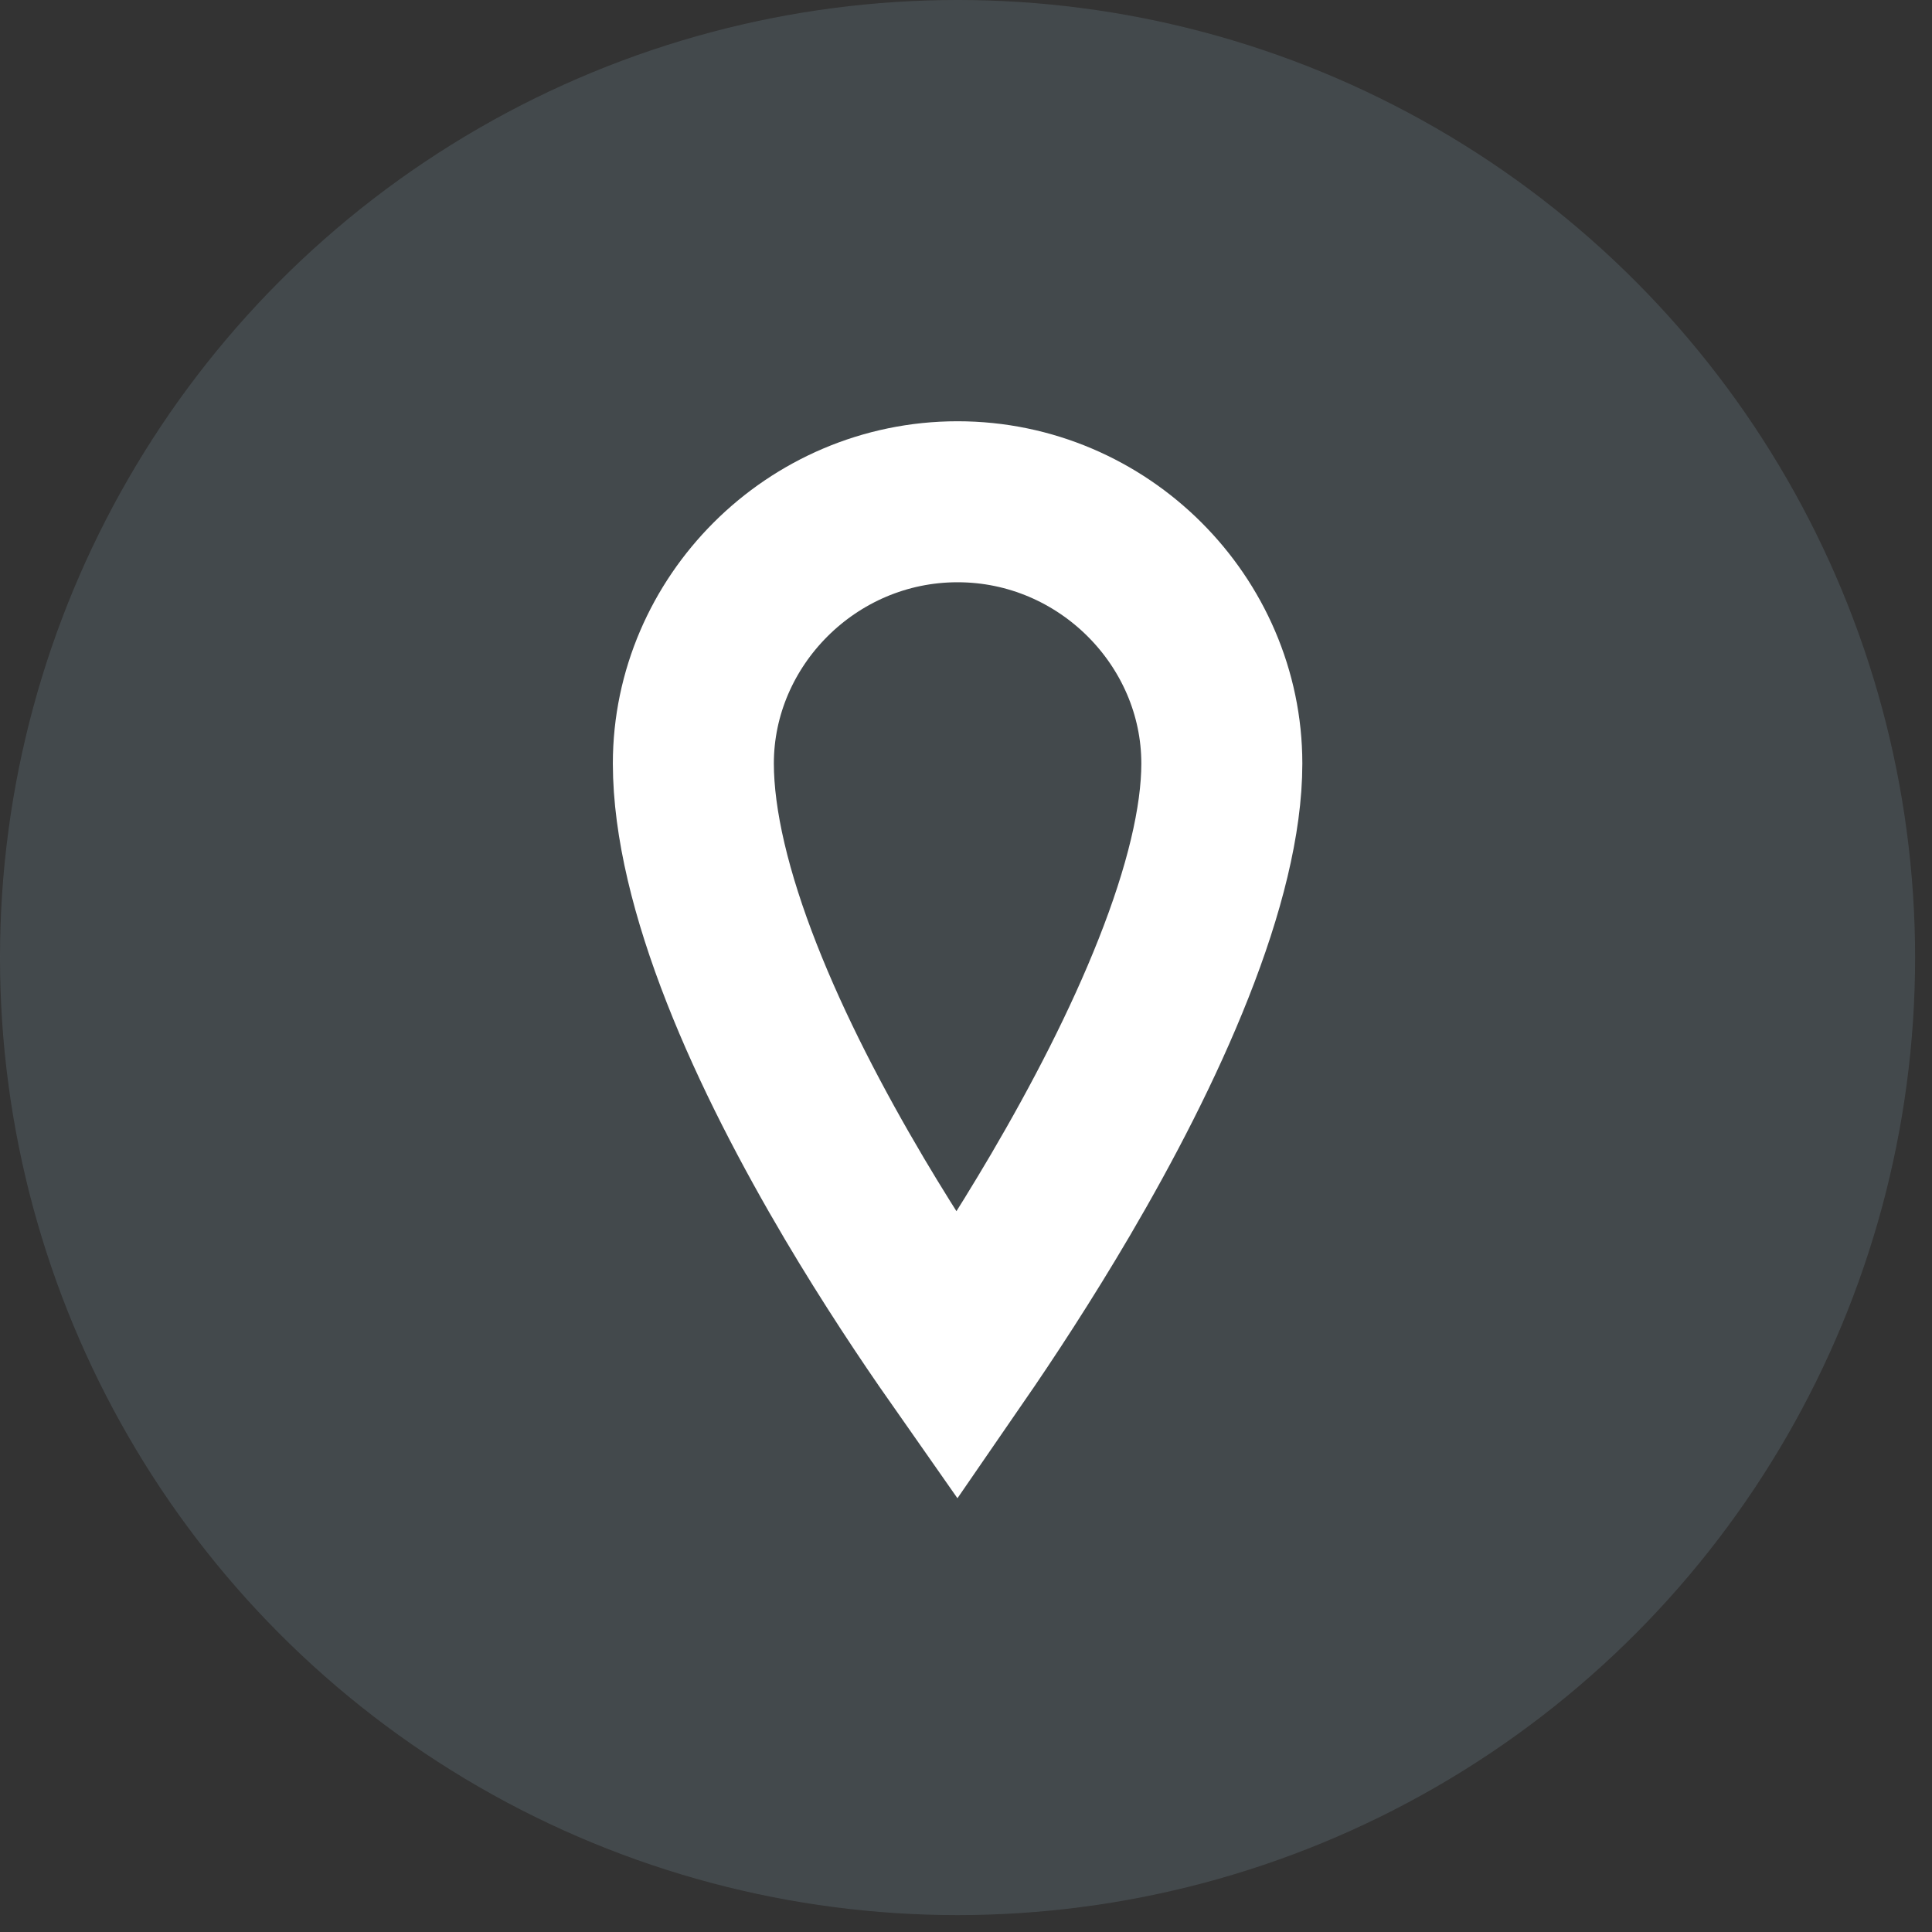
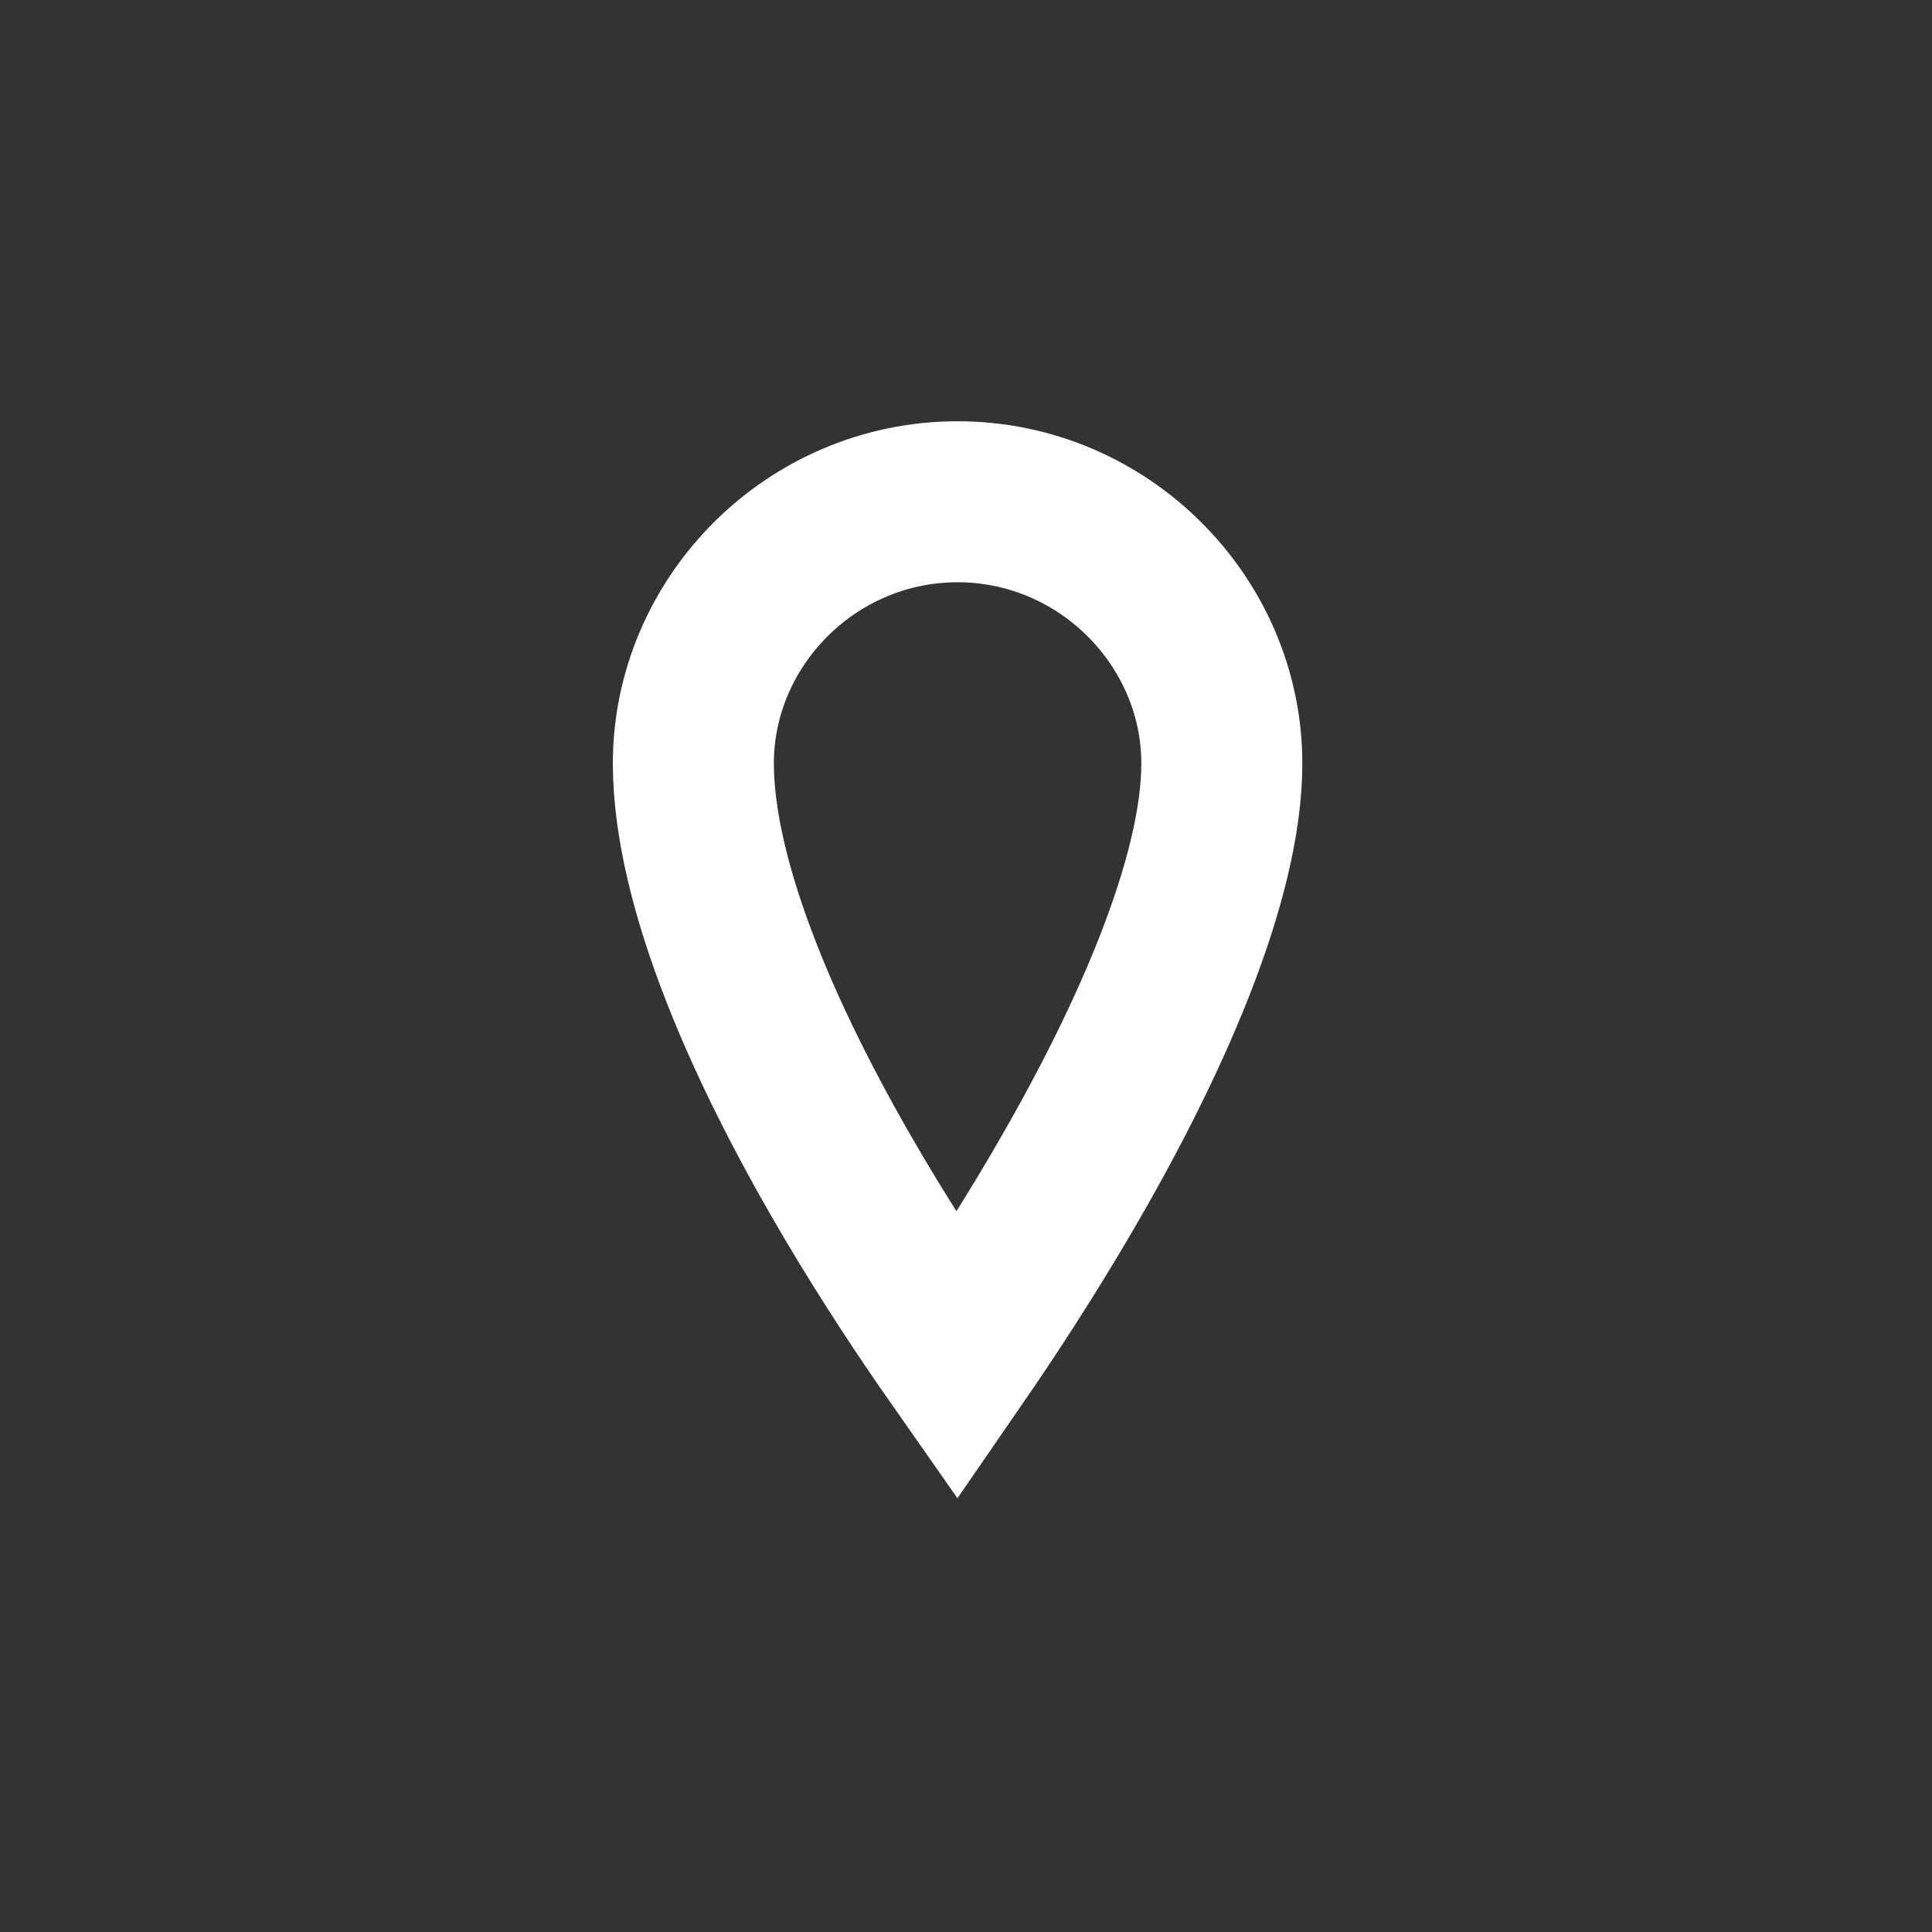
<svg xmlns="http://www.w3.org/2000/svg" width="24" height="24" viewBox="0 0 24 24" fill="none">
  <rect x="0" y="0" width="24" height="24" fill="#333333" stroke="none" />
-   <circle cx="11.895" cy="11.895" r="11.895" fill="#94BBCC" fill-opacity="0.17" />
  <path d="M11.887 16.859C11.52 16.335 11.067 15.655 10.615 14.893C10.097 14.017 9.589 13.049 9.214 12.092C8.834 11.124 8.614 10.229 8.613 9.485C8.613 7.72 10.08 6.233 11.895 6.233C13.71 6.233 15.178 7.72 15.178 9.485C15.178 10.19 14.96 11.065 14.578 12.03C14.202 12.982 13.694 13.957 13.174 14.843C12.716 15.623 12.257 16.322 11.887 16.859Z" stroke="white" stroke-width="2" />
</svg>